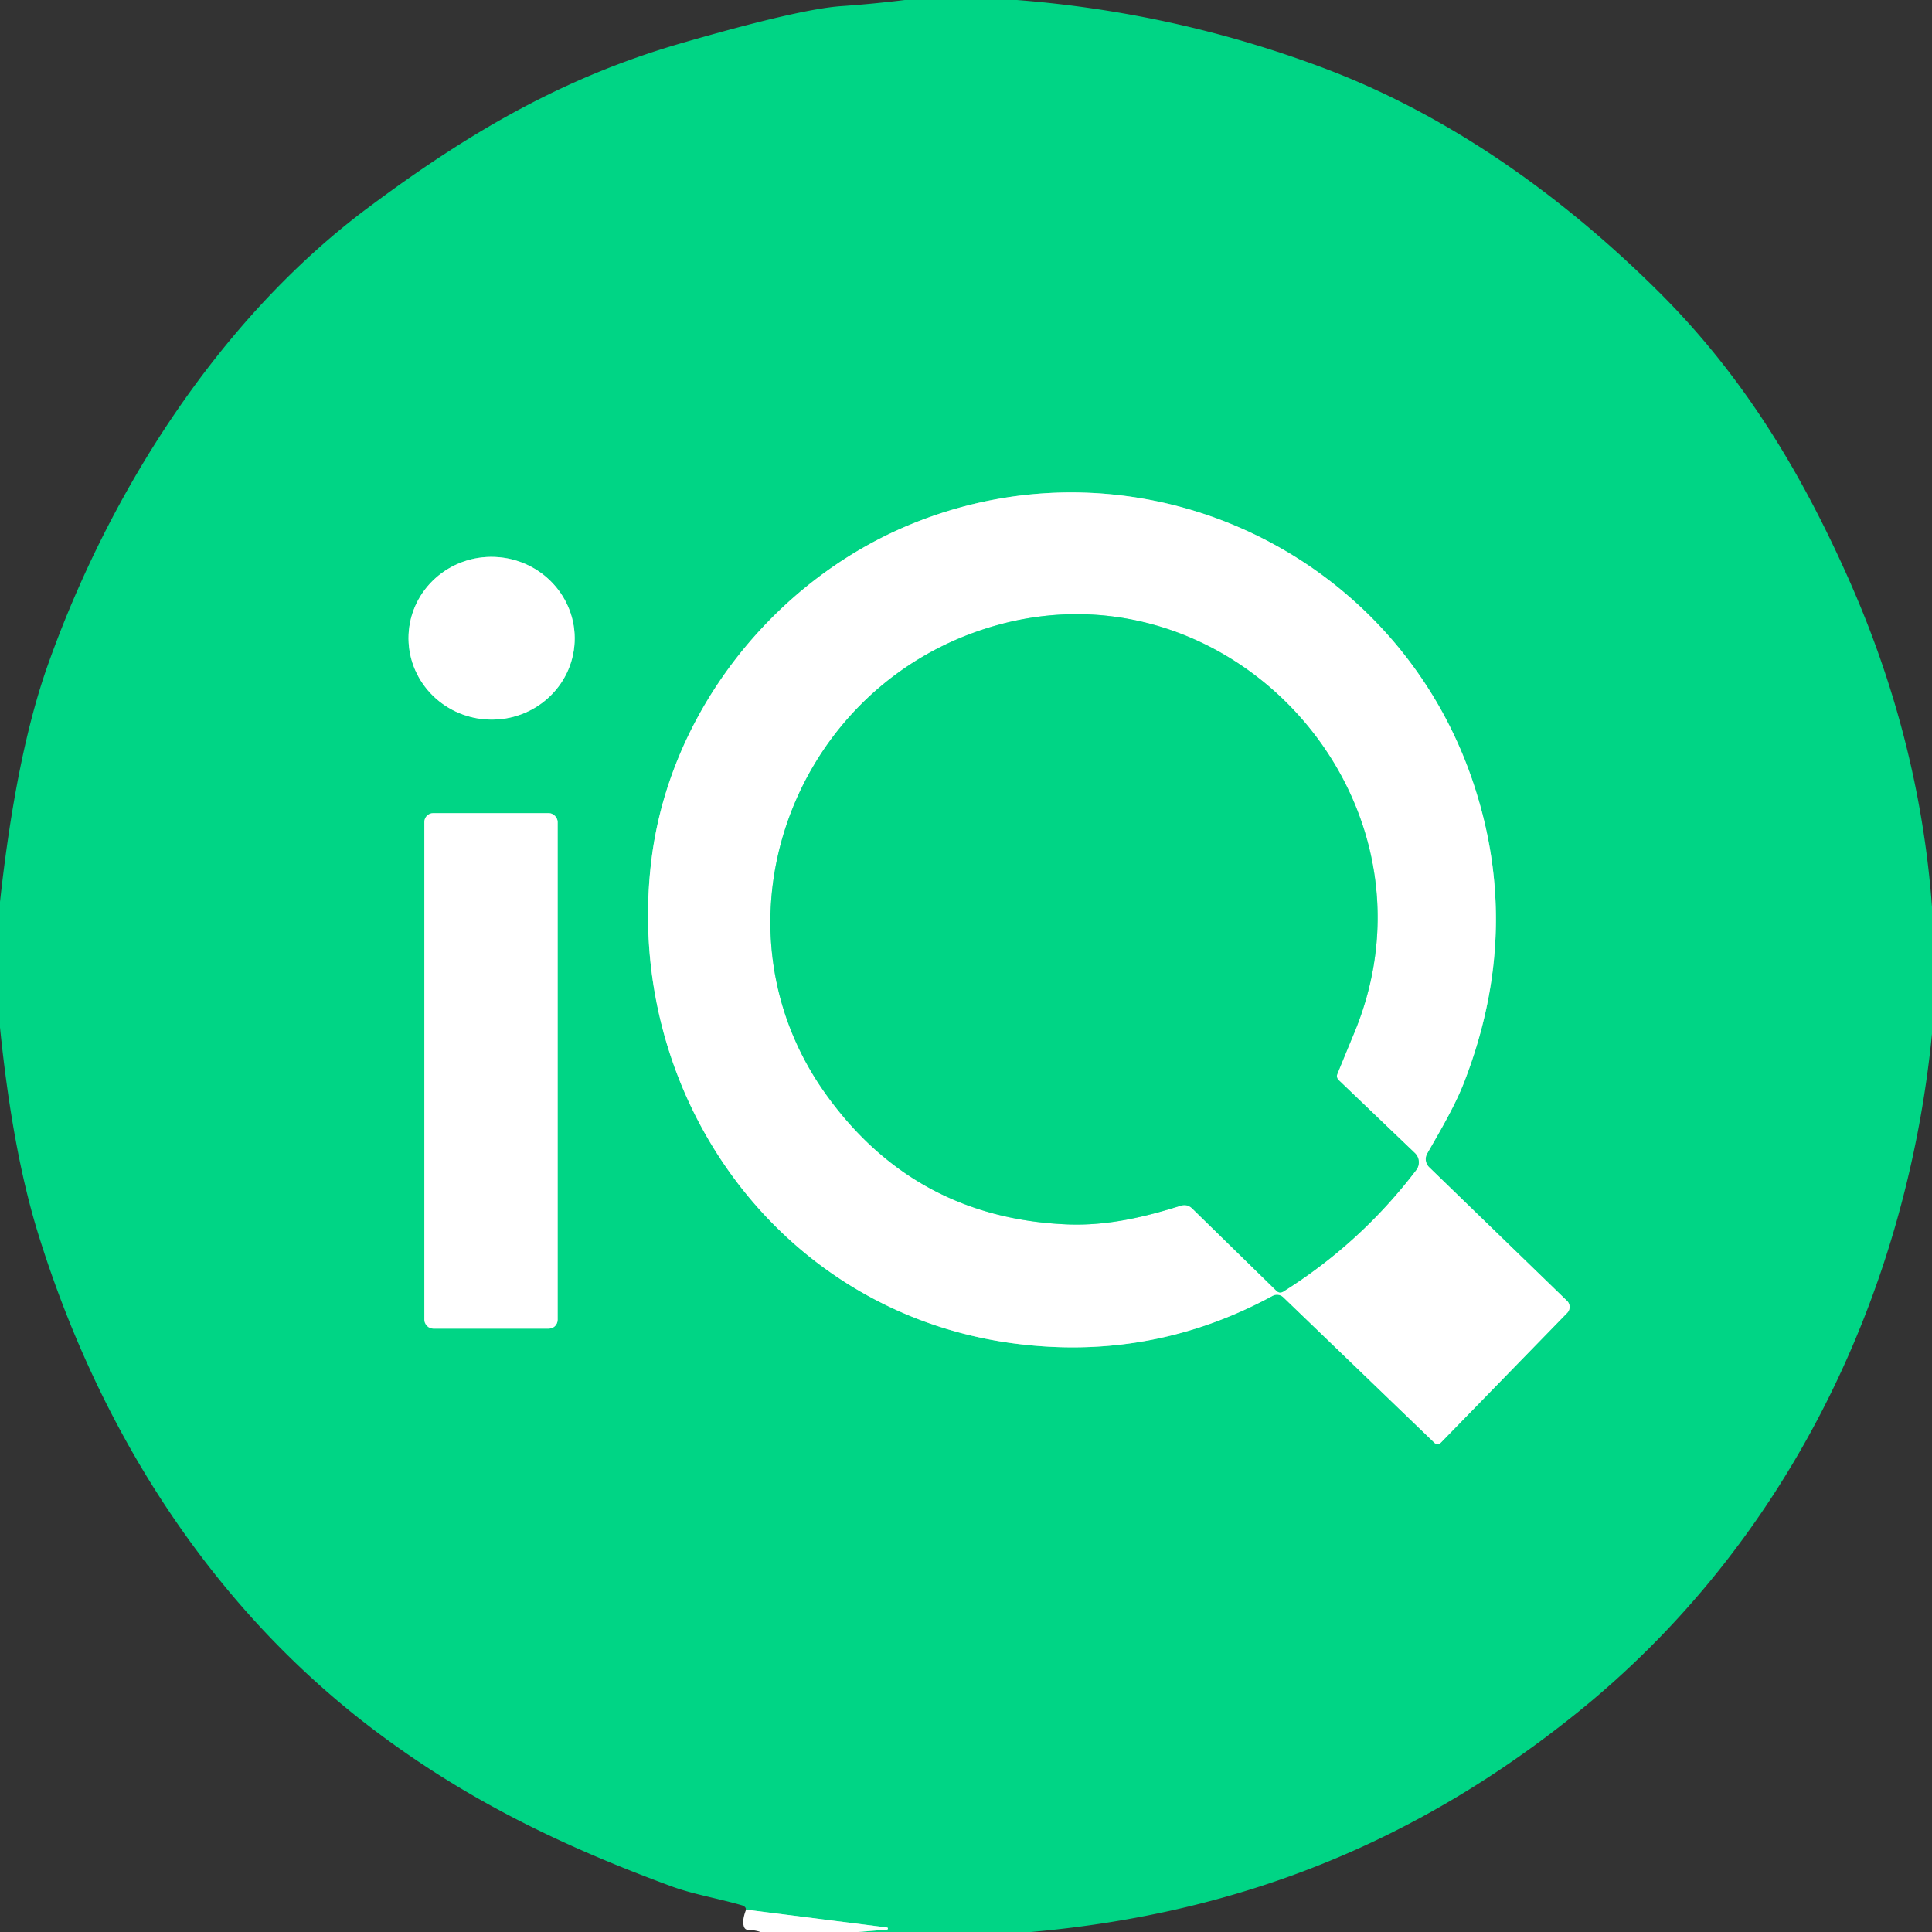
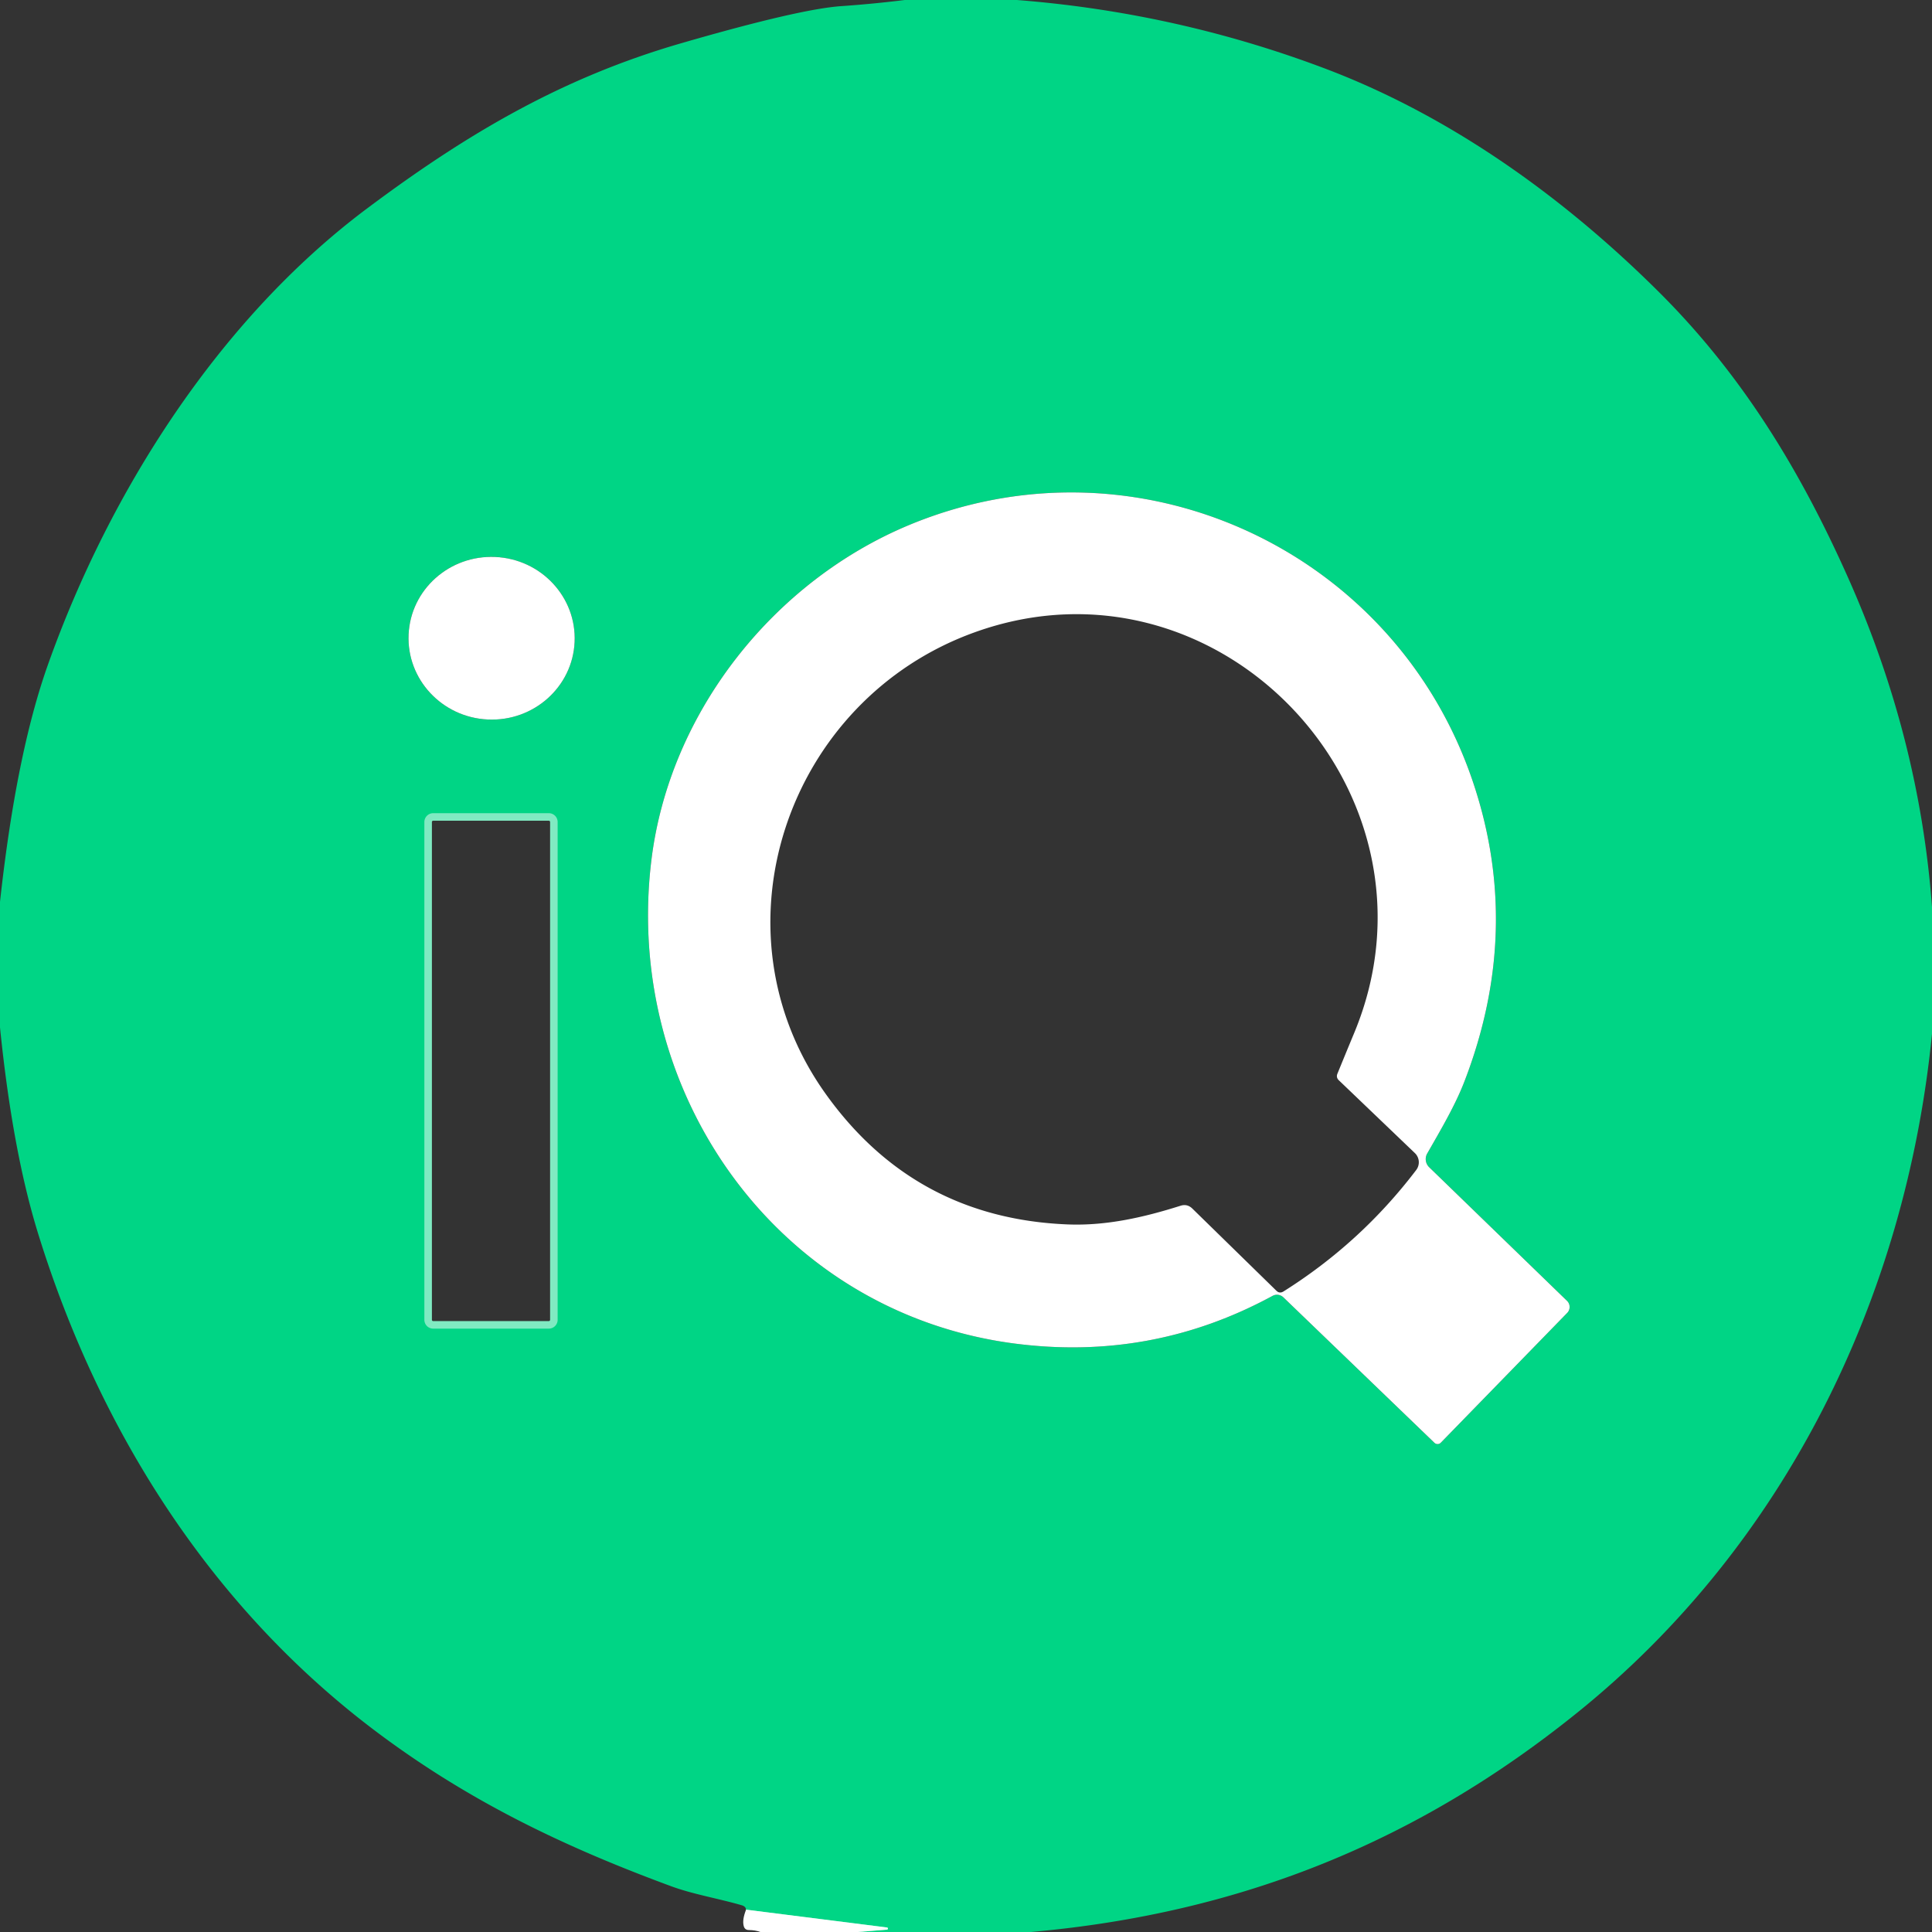
<svg xmlns="http://www.w3.org/2000/svg" version="1.1" viewBox="0.00 0.00 256.00 256.00">
  <rect x="0.00" y="0.00" width="256.00" height="256.00" fill="#333333" stroke="none" />
  <g stroke-width="2.00" fill="none" stroke-linecap="butt">
    <path stroke="#80eac2" vector-effect="non-scaling-stroke" d="   M 113.61 256.00   L 117.50 255.69   Q 117.64 255.68 117.65 255.56   L 117.65 255.56   Q 117.66 255.42 117.52 255.40   L 98.86 253.04" />
-     <path stroke="#80eac2" vector-effect="non-scaling-stroke" d="   M 189.11 152.85   C 190.89 149.74 192.85 146.43 194.07 143.23   Q 201.82 123.07 195.09 103.36   C 184.62 72.72 150.51 57.08 120.48 69.56   C 102.47 77.05 88.69 94.43 86.31 114.00   C 82.55 144.86 103.06 173.83 134.24 178.00   Q 152.55 180.44 168.62 171.71   A 1.23 1.21 52.3 0 1 170.05 171.90   L 190.07 191.18   A 0.60 0.59 44.0 0 0 190.91 191.17   L 207.66 173.97   A 1.13 1.13 0.0 0 0 207.64 172.37   L 189.37 154.66   A 1.50 1.49 37.0 0 1 189.11 152.85" />
-     <path stroke="#80eac2" vector-effect="non-scaling-stroke" d="   M 76.139 85.069   A 11.01 10.78 2.6 0 0 65.629 73.801   A 11.01 10.78 2.6 0 0 54.141 84.071   A 11.01 10.78 2.6 0 0 64.651 95.339   A 11.01 10.78 2.6 0 0 76.139 85.069" />
    <path stroke="#80eac2" vector-effect="non-scaling-stroke" d="   M 73.89 108.92   A 1.17 1.17 0.0 0 0 72.72 107.75   L 57.40 107.75   A 1.17 1.17 0.0 0 0 56.23 108.92   L 56.23 174.88   A 1.17 1.17 0.0 0 0 57.40 176.05   L 72.72 176.05   A 1.17 1.17 0.0 0 0 73.89 174.88   L 73.89 108.92" />
-     <path stroke="#80eac2" vector-effect="non-scaling-stroke" d="   M 177.22 142.26   Q 178.33 139.54 179.46 136.82   C 192.58 105.10 161.58 72.12 129.16 83.78   C 104.30 92.72 93.88 123.14 109.36 144.88   Q 121.13 161.41 141.43 162.24   C 146.55 162.45 151.52 161.32 156.42 159.77   Q 157.32 159.48 158.00 160.15   L 169.13 171.03   Q 169.55 171.44 170.06 171.13   Q 180.32 164.68 187.65 155.04   A 1.69 1.69 0.0 0 0 187.48 152.79   L 177.40 143.14   Q 177.01 142.76 177.22 142.26" />
  </g>
  <path fill="#00d585" d="   M 119.88 0.00   L 134.75 0.00   Q 155.82 1.65 175.41 9.02   C 192.08 15.29 207.02 26.01 219.60 38.48   C 230.76 49.53 238.49 62.20 244.90 76.59   Q 254.34 97.77 256.00 120.17   L 256.00 137.00   C 252.51 172.10 236.46 204.78 209.04 226.90   C 187.96 243.91 164.59 253.52 136.60 256.00   L 113.61 256.00   L 117.50 255.69   Q 117.64 255.68 117.65 255.56   L 117.65 255.56   Q 117.66 255.42 117.52 255.40   L 98.86 253.04   Q 98.82 252.61 98.26 252.45   C 95.16 251.55 91.86 251.01 88.97 249.95   C 74.37 244.57 61.84 238.48 49.72 229.35   C 27.94 212.94 13.14 189.54 5.07 163.52   Q 1.66 152.53 0.00 136.14   L 0.00 119.50   Q 2.14 99.94 6.34 88.11   C 14.50 65.12 29.07 42.27 48.63 27.63   C 62.06 17.58 74.59 10.27 90.26 5.73   Q 105.97 1.18 111.51 0.81   Q 115.69 0.52 119.88 0.00   Z   M 189.11 152.85   C 190.89 149.74 192.85 146.43 194.07 143.23   Q 201.82 123.07 195.09 103.36   C 184.62 72.72 150.51 57.08 120.48 69.56   C 102.47 77.05 88.69 94.43 86.31 114.00   C 82.55 144.86 103.06 173.83 134.24 178.00   Q 152.55 180.44 168.62 171.71   A 1.23 1.21 52.3 0 1 170.05 171.90   L 190.07 191.18   A 0.60 0.59 44.0 0 0 190.91 191.17   L 207.66 173.97   A 1.13 1.13 0.0 0 0 207.64 172.37   L 189.37 154.66   A 1.50 1.49 37.0 0 1 189.11 152.85   Z   M 76.139 85.069   A 11.01 10.78 2.6 0 0 65.629 73.801   A 11.01 10.78 2.6 0 0 54.141 84.071   A 11.01 10.78 2.6 0 0 64.651 95.339   A 11.01 10.78 2.6 0 0 76.139 85.069   Z   M 73.89 108.92   A 1.17 1.17 0.0 0 0 72.72 107.75   L 57.40 107.75   A 1.17 1.17 0.0 0 0 56.23 108.92   L 56.23 174.88   A 1.17 1.17 0.0 0 0 57.40 176.05   L 72.72 176.05   A 1.17 1.17 0.0 0 0 73.89 174.88   L 73.89 108.92   Z" />
  <path fill="#ffffff" d="   M 189.11 152.85   A 1.50 1.49 37.0 0 0 189.37 154.66   L 207.64 172.37   A 1.13 1.13 0.0 0 1 207.66 173.97   L 190.91 191.17   A 0.60 0.59 44.0 0 1 190.07 191.18   L 170.05 171.90   A 1.23 1.21 52.3 0 0 168.62 171.71   Q 152.55 180.44 134.24 178.00   C 103.06 173.83 82.55 144.86 86.31 114.00   C 88.69 94.43 102.47 77.05 120.48 69.56   C 150.51 57.08 184.62 72.72 195.09 103.36   Q 201.82 123.07 194.07 143.23   C 192.85 146.43 190.89 149.74 189.11 152.85   Z   M 177.22 142.26   Q 178.33 139.54 179.46 136.82   C 192.58 105.10 161.58 72.12 129.16 83.78   C 104.30 92.72 93.88 123.14 109.36 144.88   Q 121.13 161.41 141.43 162.24   C 146.55 162.45 151.52 161.32 156.42 159.77   Q 157.32 159.48 158.00 160.15   L 169.13 171.03   Q 169.55 171.44 170.06 171.13   Q 180.32 164.68 187.65 155.04   A 1.69 1.69 0.0 0 0 187.48 152.79   L 177.40 143.14   Q 177.01 142.76 177.22 142.26   Z" />
  <ellipse fill="#ffffff" cx="0.00" cy="0.00" transform="translate(65.14,84.57) rotate(2.6)" rx="11.01" ry="10.78" />
-   <path fill="#00d585" d="   M 177.40 143.14   L 187.48 152.79   A 1.69 1.69 0.0 0 1 187.65 155.04   Q 180.32 164.68 170.06 171.13   Q 169.55 171.44 169.13 171.03   L 158.00 160.15   Q 157.32 159.48 156.42 159.77   C 151.52 161.32 146.55 162.45 141.43 162.24   Q 121.13 161.41 109.36 144.88   C 93.88 123.14 104.30 92.72 129.16 83.78   C 161.58 72.12 192.58 105.10 179.46 136.82   Q 178.33 139.54 177.22 142.26   Q 177.01 142.76 177.40 143.14   Z" />
-   <rect fill="#ffffff" x="56.23" y="107.75" width="17.66" height="68.30" rx="1.17" />
  <path fill="#ffffff" d="   M 98.86 253.04   L 117.52 255.40   Q 117.66 255.42 117.65 255.56   L 117.65 255.56   Q 117.64 255.68 117.50 255.69   L 113.61 256.00   L 100.76 256.00   Q 100.10 255.75 99.23 255.74   Q 98.69 255.74 98.55 255.22   Q 98.32 254.40 98.86 253.04   Z" />
</svg>